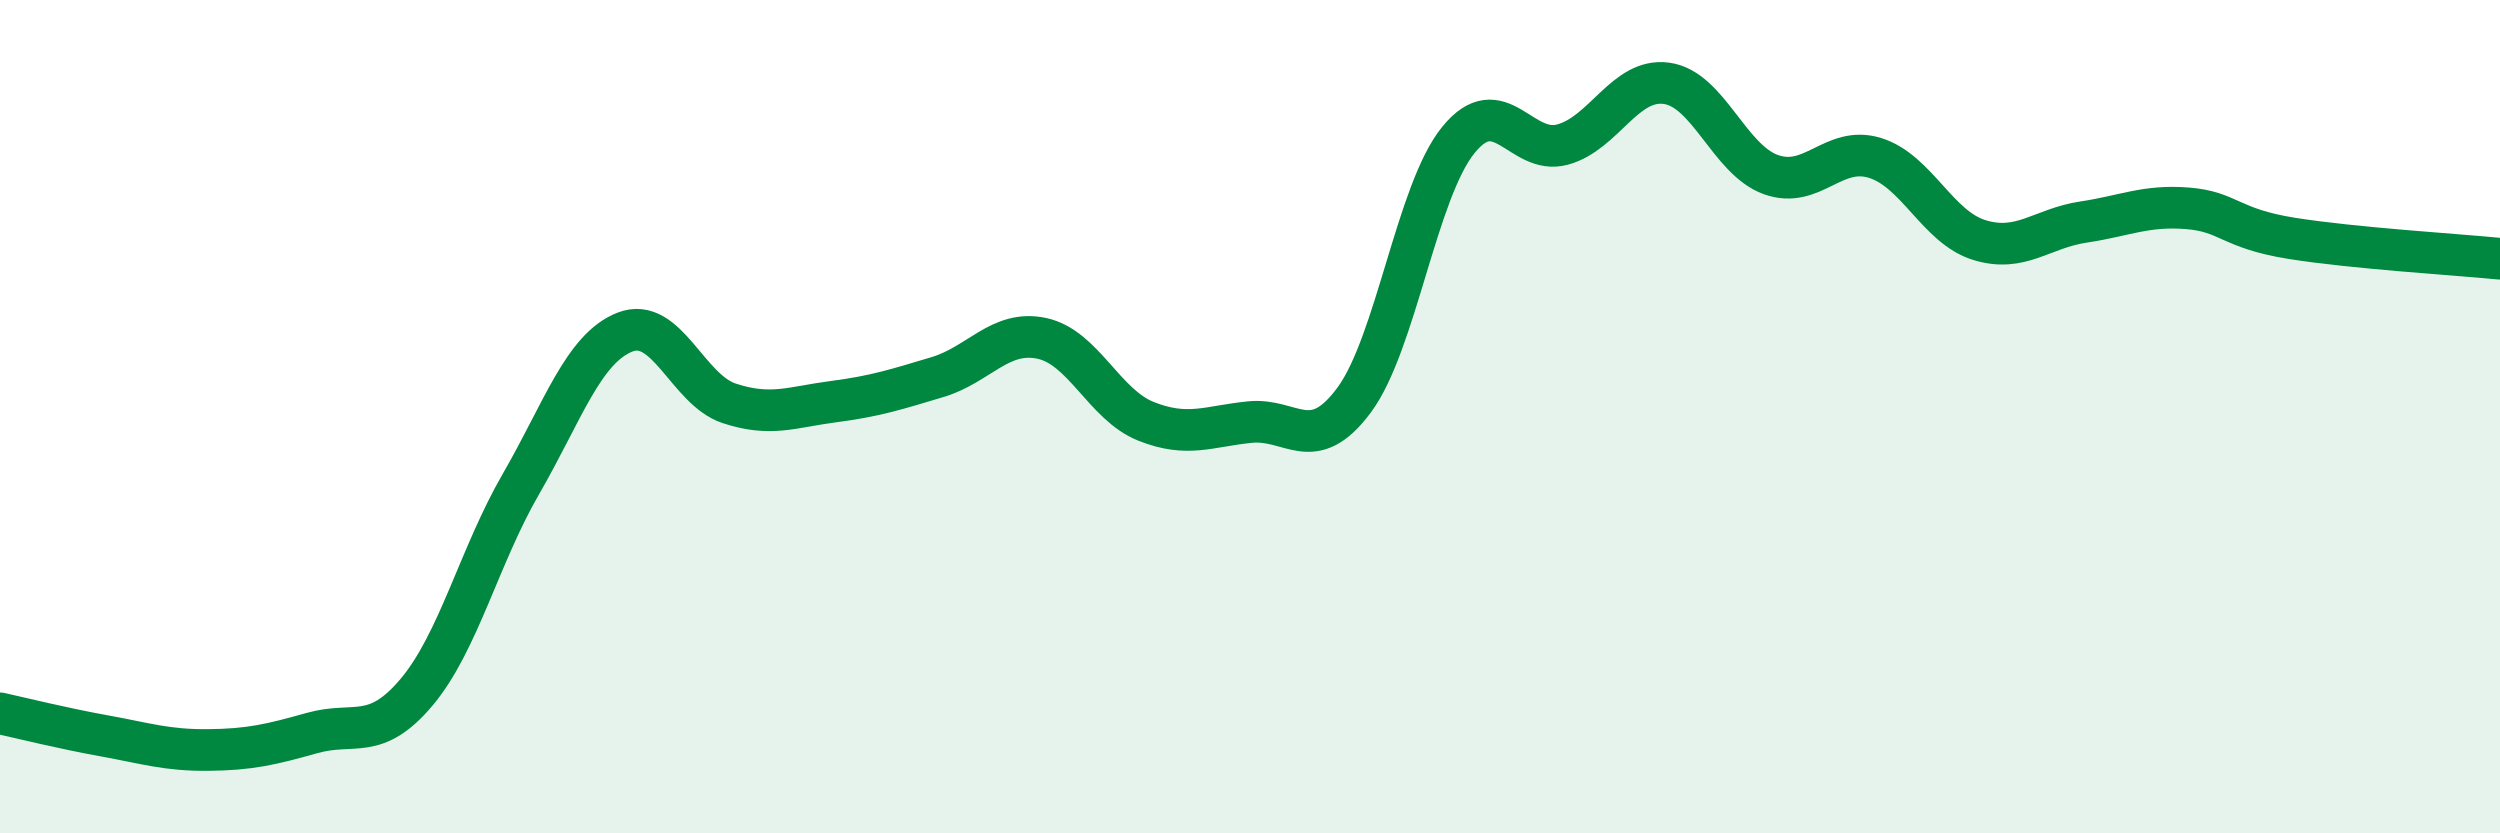
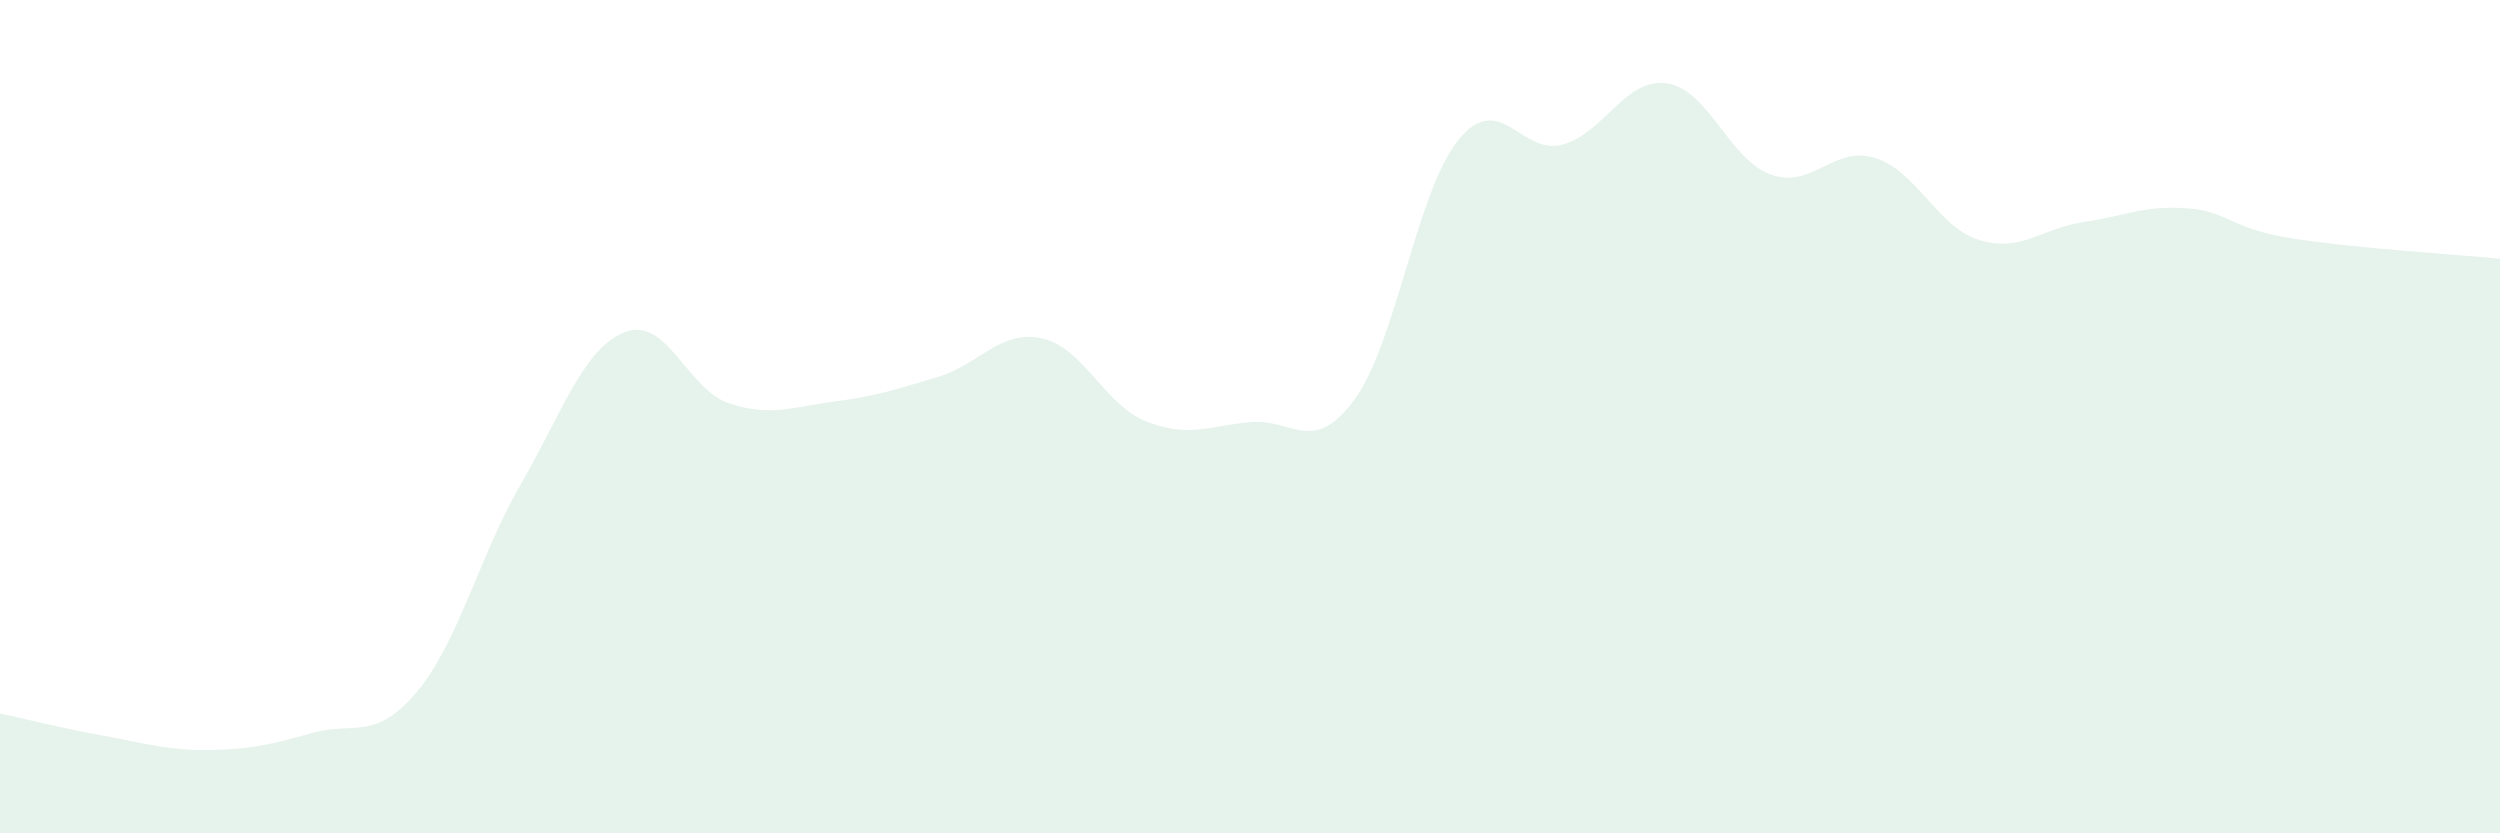
<svg xmlns="http://www.w3.org/2000/svg" width="60" height="20" viewBox="0 0 60 20">
  <path d="M 0,17.12 C 0.5,17.23 1.5,17.48 2.5,17.66 C 3.5,17.84 4,18.01 5,18 C 6,17.99 6.5,17.87 7.5,17.59 C 8.5,17.31 9,17.8 10,16.61 C 11,15.42 11.5,13.35 12.5,11.62 C 13.5,9.89 14,8.36 15,7.97 C 16,7.58 16.5,9.35 17.5,9.68 C 18.5,10.01 19,9.77 20,9.64 C 21,9.51 21.5,9.35 22.5,9.05 C 23.5,8.75 24,7.91 25,8.12 C 26,8.33 26.5,9.71 27.5,10.11 C 28.5,10.51 29,10.23 30,10.13 C 31,10.03 31.5,10.95 32.5,9.6 C 33.5,8.25 34,4.59 35,3.36 C 36,2.13 36.5,3.74 37.5,3.47 C 38.5,3.2 39,1.86 40,2 C 41,2.14 41.5,3.83 42.5,4.19 C 43.5,4.55 44,3.48 45,3.79 C 46,4.1 46.5,5.45 47.5,5.76 C 48.5,6.07 49,5.48 50,5.33 C 51,5.18 51.5,4.92 52.5,5 C 53.5,5.08 53.5,5.48 55,5.72 C 56.5,5.96 59,6.11 60,6.21L60 20L0 20Z" fill="#008740" opacity="0.1" stroke-linecap="round" stroke-linejoin="round" />
-   <path d="M 0,17.12 C 0.5,17.23 1.5,17.48 2.5,17.66 C 3.5,17.84 4,18.01 5,18 C 6,17.99 6.5,17.87 7.5,17.59 C 8.5,17.31 9,17.8 10,16.61 C 11,15.42 11.5,13.35 12.5,11.62 C 13.5,9.89 14,8.36 15,7.97 C 16,7.58 16.5,9.35 17.5,9.68 C 18.5,10.01 19,9.77 20,9.64 C 21,9.51 21.5,9.35 22.5,9.05 C 23.5,8.75 24,7.91 25,8.12 C 26,8.33 26.5,9.71 27.5,10.11 C 28.5,10.51 29,10.23 30,10.13 C 31,10.03 31.5,10.95 32.5,9.6 C 33.5,8.25 34,4.59 35,3.36 C 36,2.13 36.5,3.74 37.5,3.47 C 38.5,3.2 39,1.86 40,2 C 41,2.14 41.5,3.83 42.5,4.19 C 43.5,4.55 44,3.48 45,3.79 C 46,4.1 46.5,5.45 47.5,5.76 C 48.5,6.07 49,5.48 50,5.33 C 51,5.18 51.5,4.92 52.5,5 C 53.5,5.08 53.5,5.48 55,5.72 C 56.5,5.96 59,6.11 60,6.21" stroke="#008740" stroke-width="1" fill="none" stroke-linecap="round" stroke-linejoin="round" />
</svg>